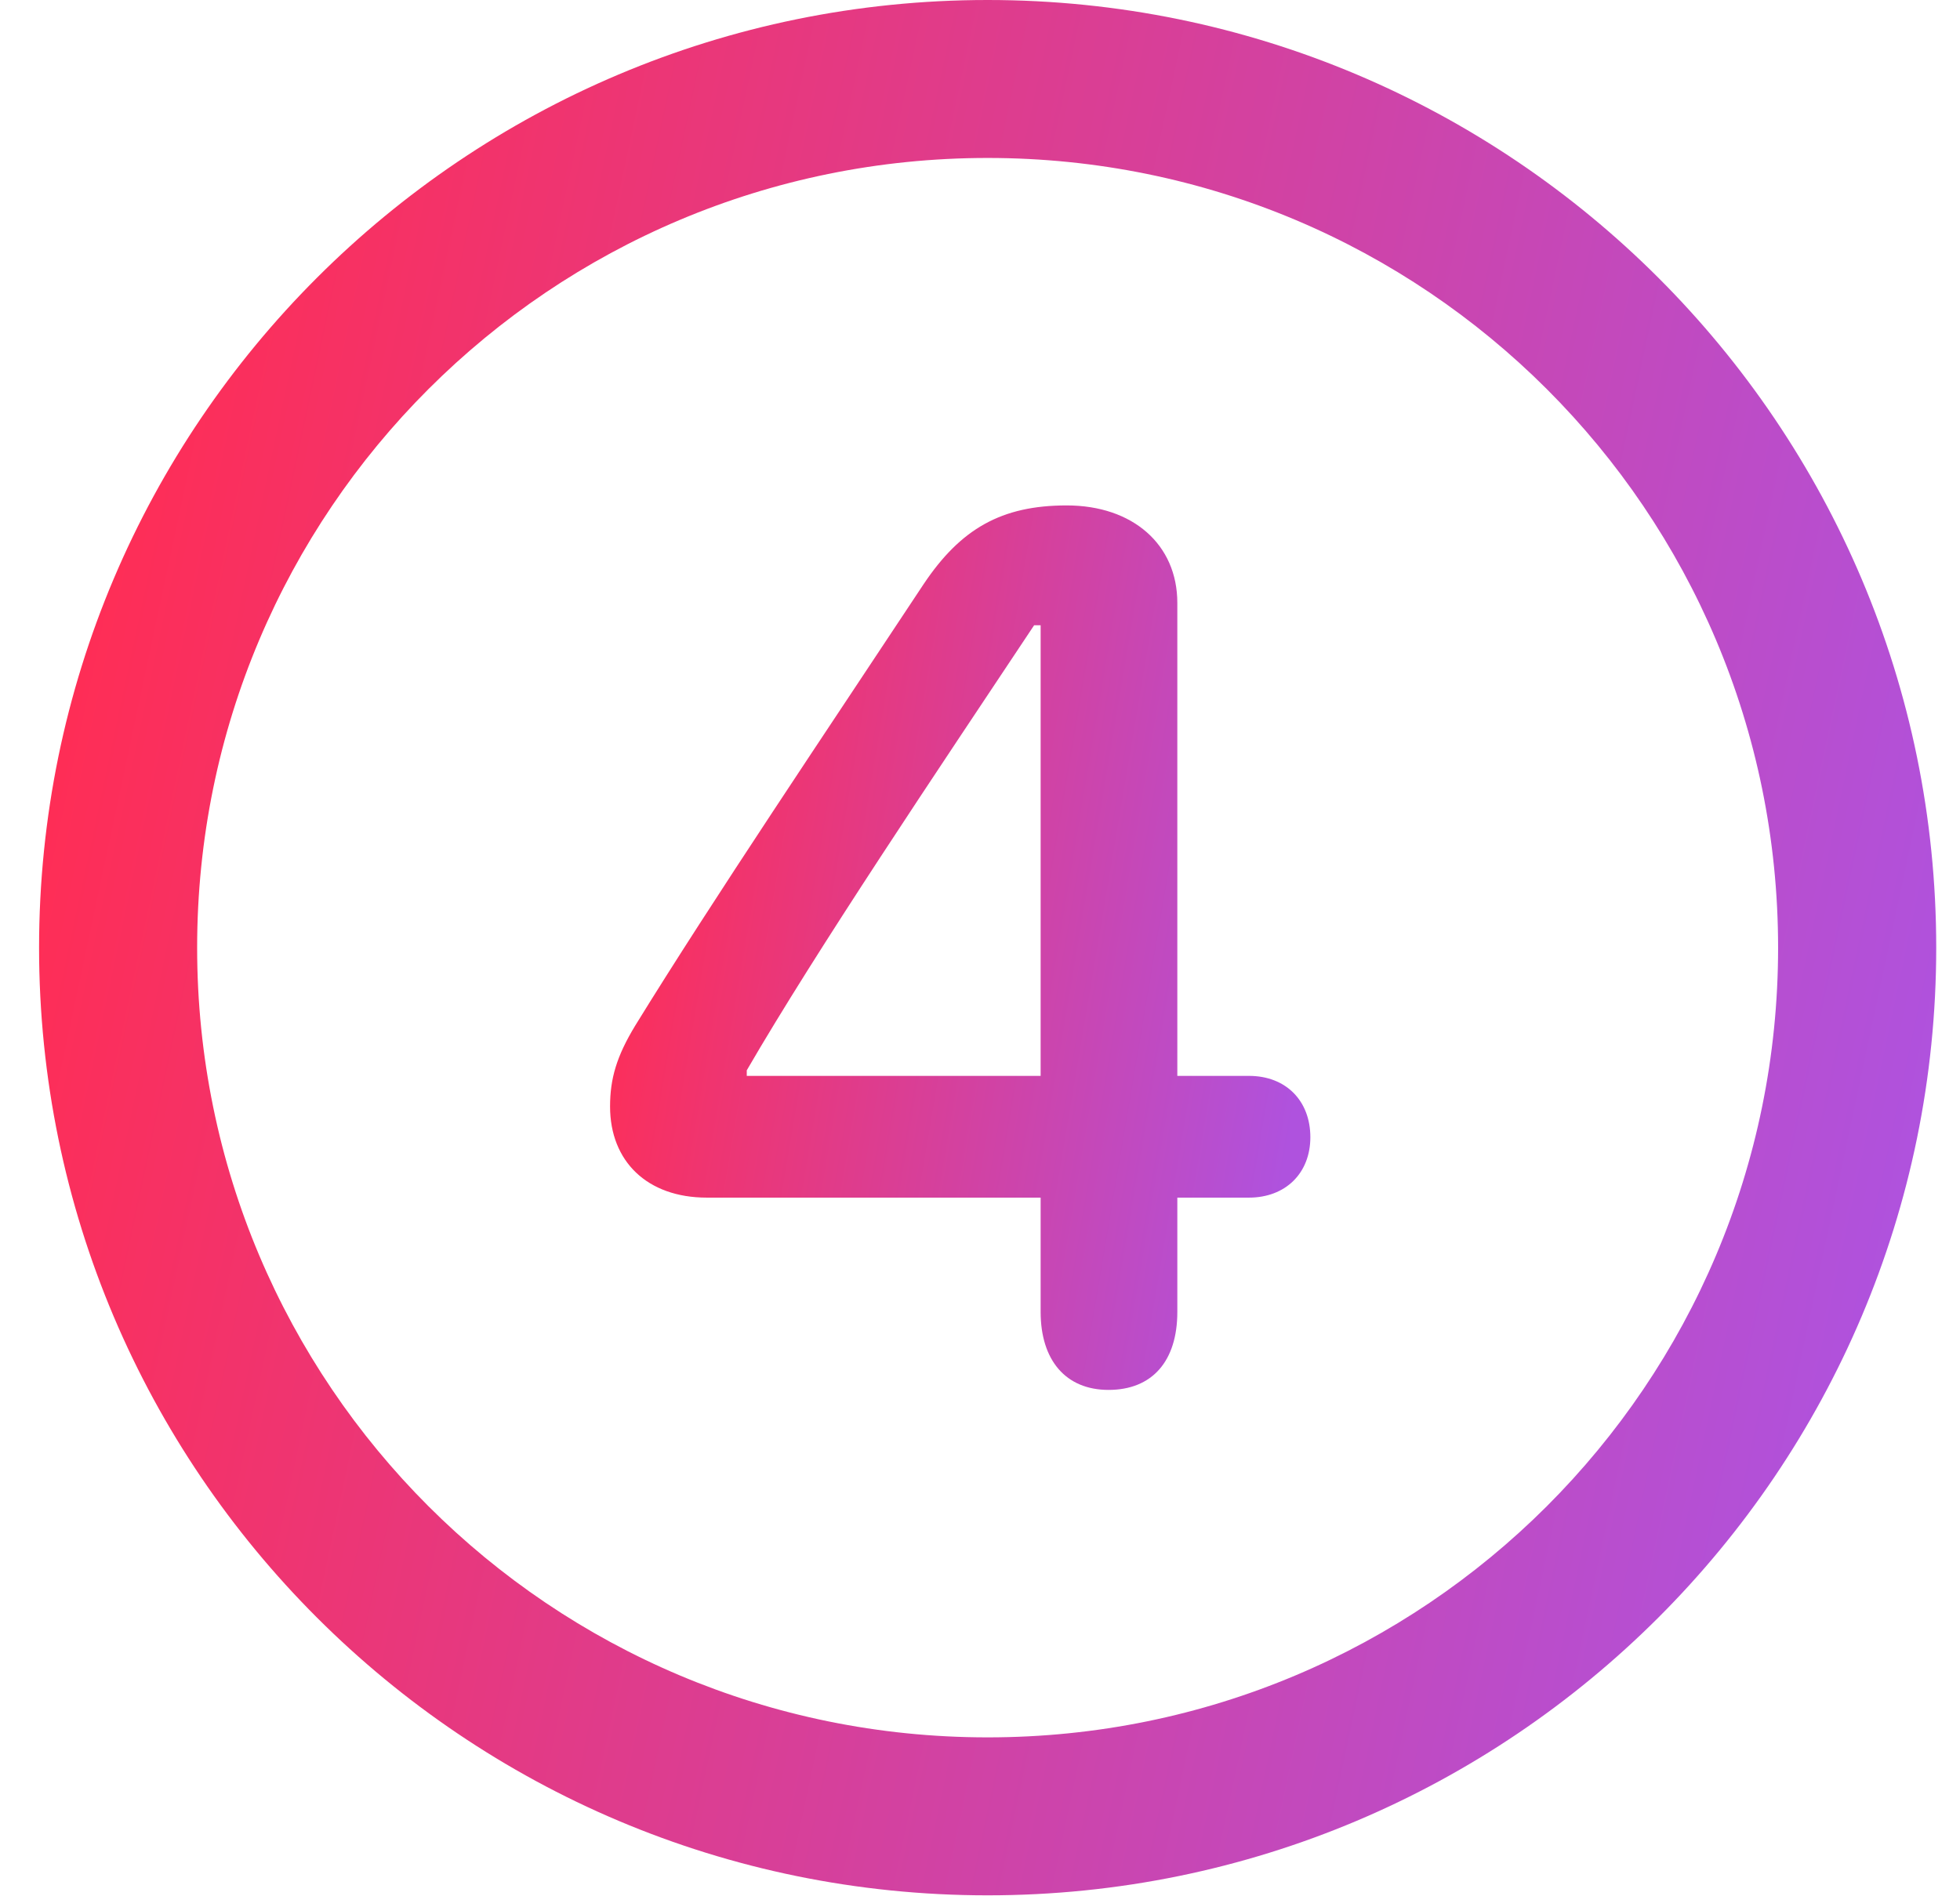
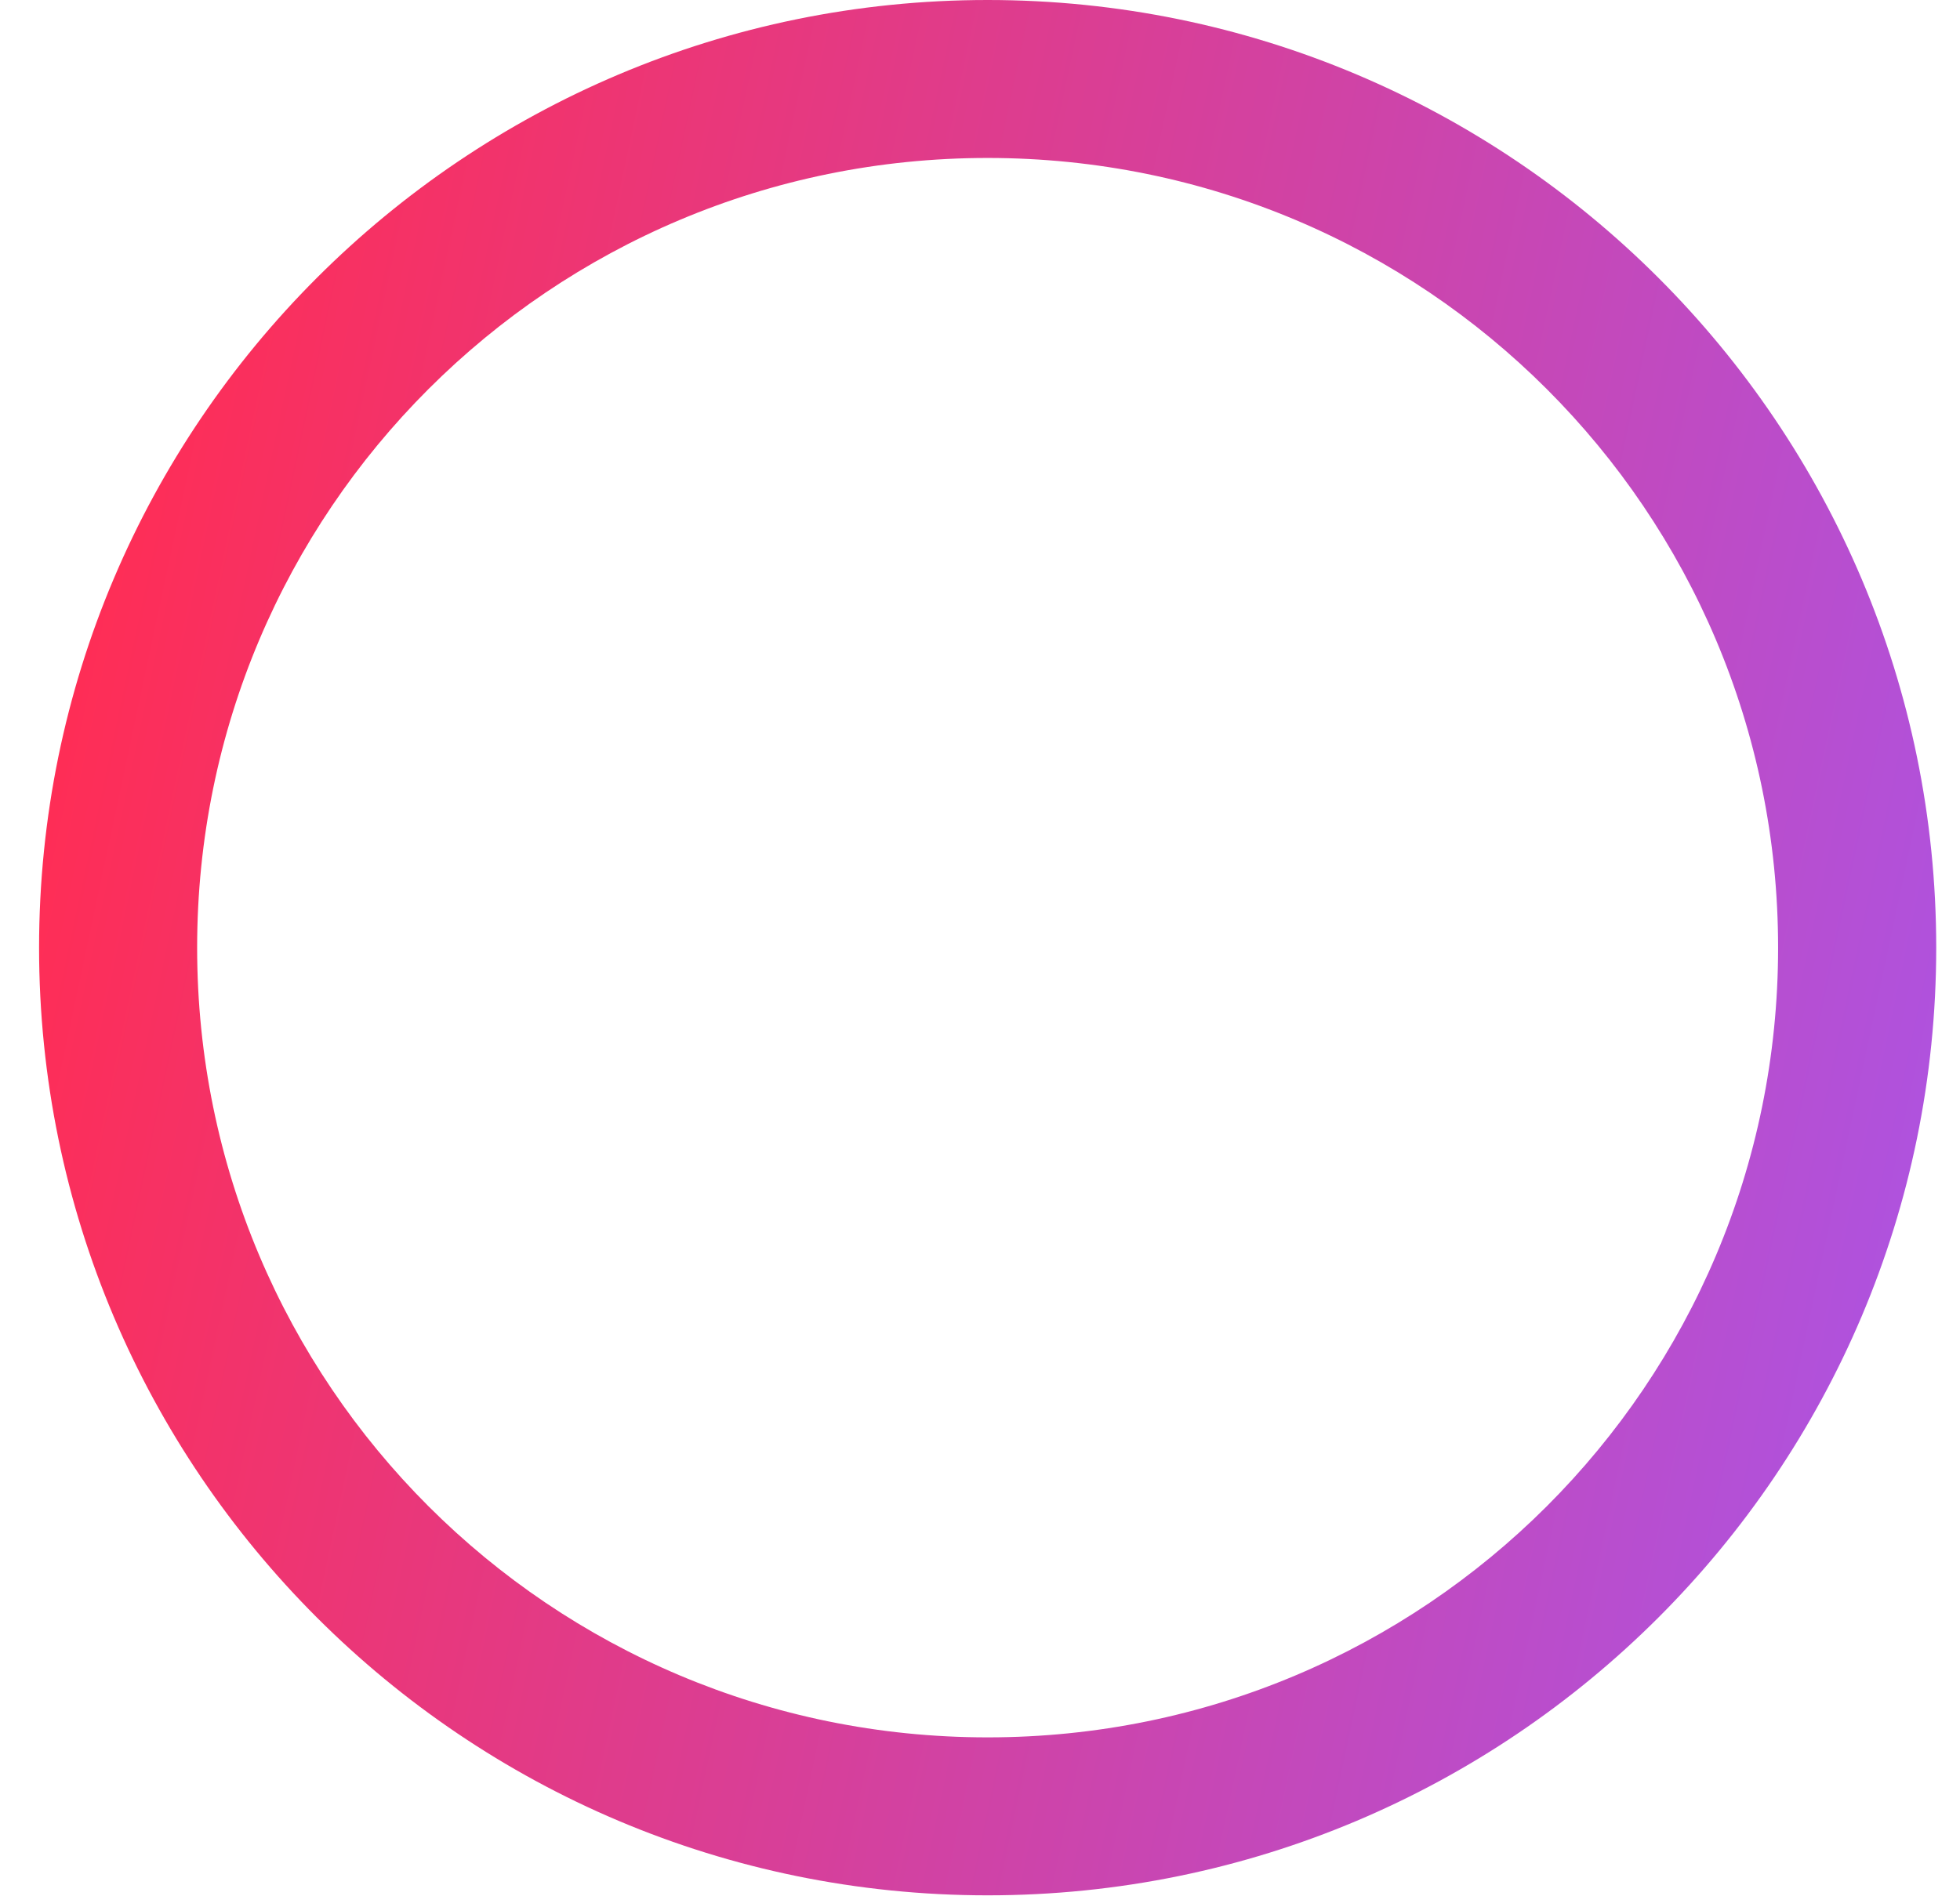
<svg xmlns="http://www.w3.org/2000/svg" width="31" height="30" viewBox="0 0 31 30" fill="none">
  <g id="4.circle 1" clip-path="url(#clip0_19_132)">
    <g id="Group">
      <path id="Vector" d="M15.621 29.985C23.902 29.985 30.624 23.268 30.624 14.993C30.624 6.717 23.902 0 15.621 0C7.34 0 0.618 6.717 0.618 14.993C0.618 23.268 7.34 29.985 15.621 29.985ZM15.621 27.486C8.708 27.486 3.118 21.901 3.118 14.993C3.118 8.084 8.708 2.499 15.621 2.499C22.534 2.499 28.123 8.084 28.123 14.993C28.123 21.901 22.534 27.486 15.621 27.486Z" fill="url(#paint0_linear_19_132)" />
-       <path id="Vector_2" d="M17.533 21.989C18.224 21.989 18.621 21.534 18.621 20.755V18.947H19.754C20.328 18.947 20.725 18.564 20.725 17.991C20.725 17.418 20.342 17.021 19.754 17.021H18.621V9.539C18.621 8.613 17.915 7.996 16.871 7.996C15.841 7.996 15.194 8.364 14.606 9.245C13.091 11.538 11.267 14.243 10.046 16.227C9.752 16.712 9.649 17.065 9.649 17.506C9.649 18.373 10.237 18.947 11.179 18.947H16.459V20.755C16.459 21.519 16.856 21.989 17.533 21.989ZM16.459 17.021H11.811V16.933C12.929 15.007 14.812 12.215 16.356 9.892H16.459V17.021Z" fill="url(#paint1_linear_19_132)" />
    </g>
  </g>
  <defs>
    <linearGradient id="paint0_linear_19_132" x1="3.309" y1="2.35388e-06" x2="32.977" y2="6.327" gradientUnits="userSpaceOnUse">
      <stop stop-color="#FF2D55" />
      <stop offset="1" stop-color="#AF52DE" />
    </linearGradient>
    <linearGradient id="paint1_linear_19_132" x1="10.642" y1="7.996" x2="21.775" y2="9.874" gradientUnits="userSpaceOnUse">
      <stop stop-color="#FF2D55" />
      <stop offset="1" stop-color="#AF52DE" />
    </linearGradient>
    <clipPath id="clip0_19_132">
      <rect width="30.006" height="30" fill="white" transform="translate(0.618)" />
    </clipPath>
  </defs>
</svg>